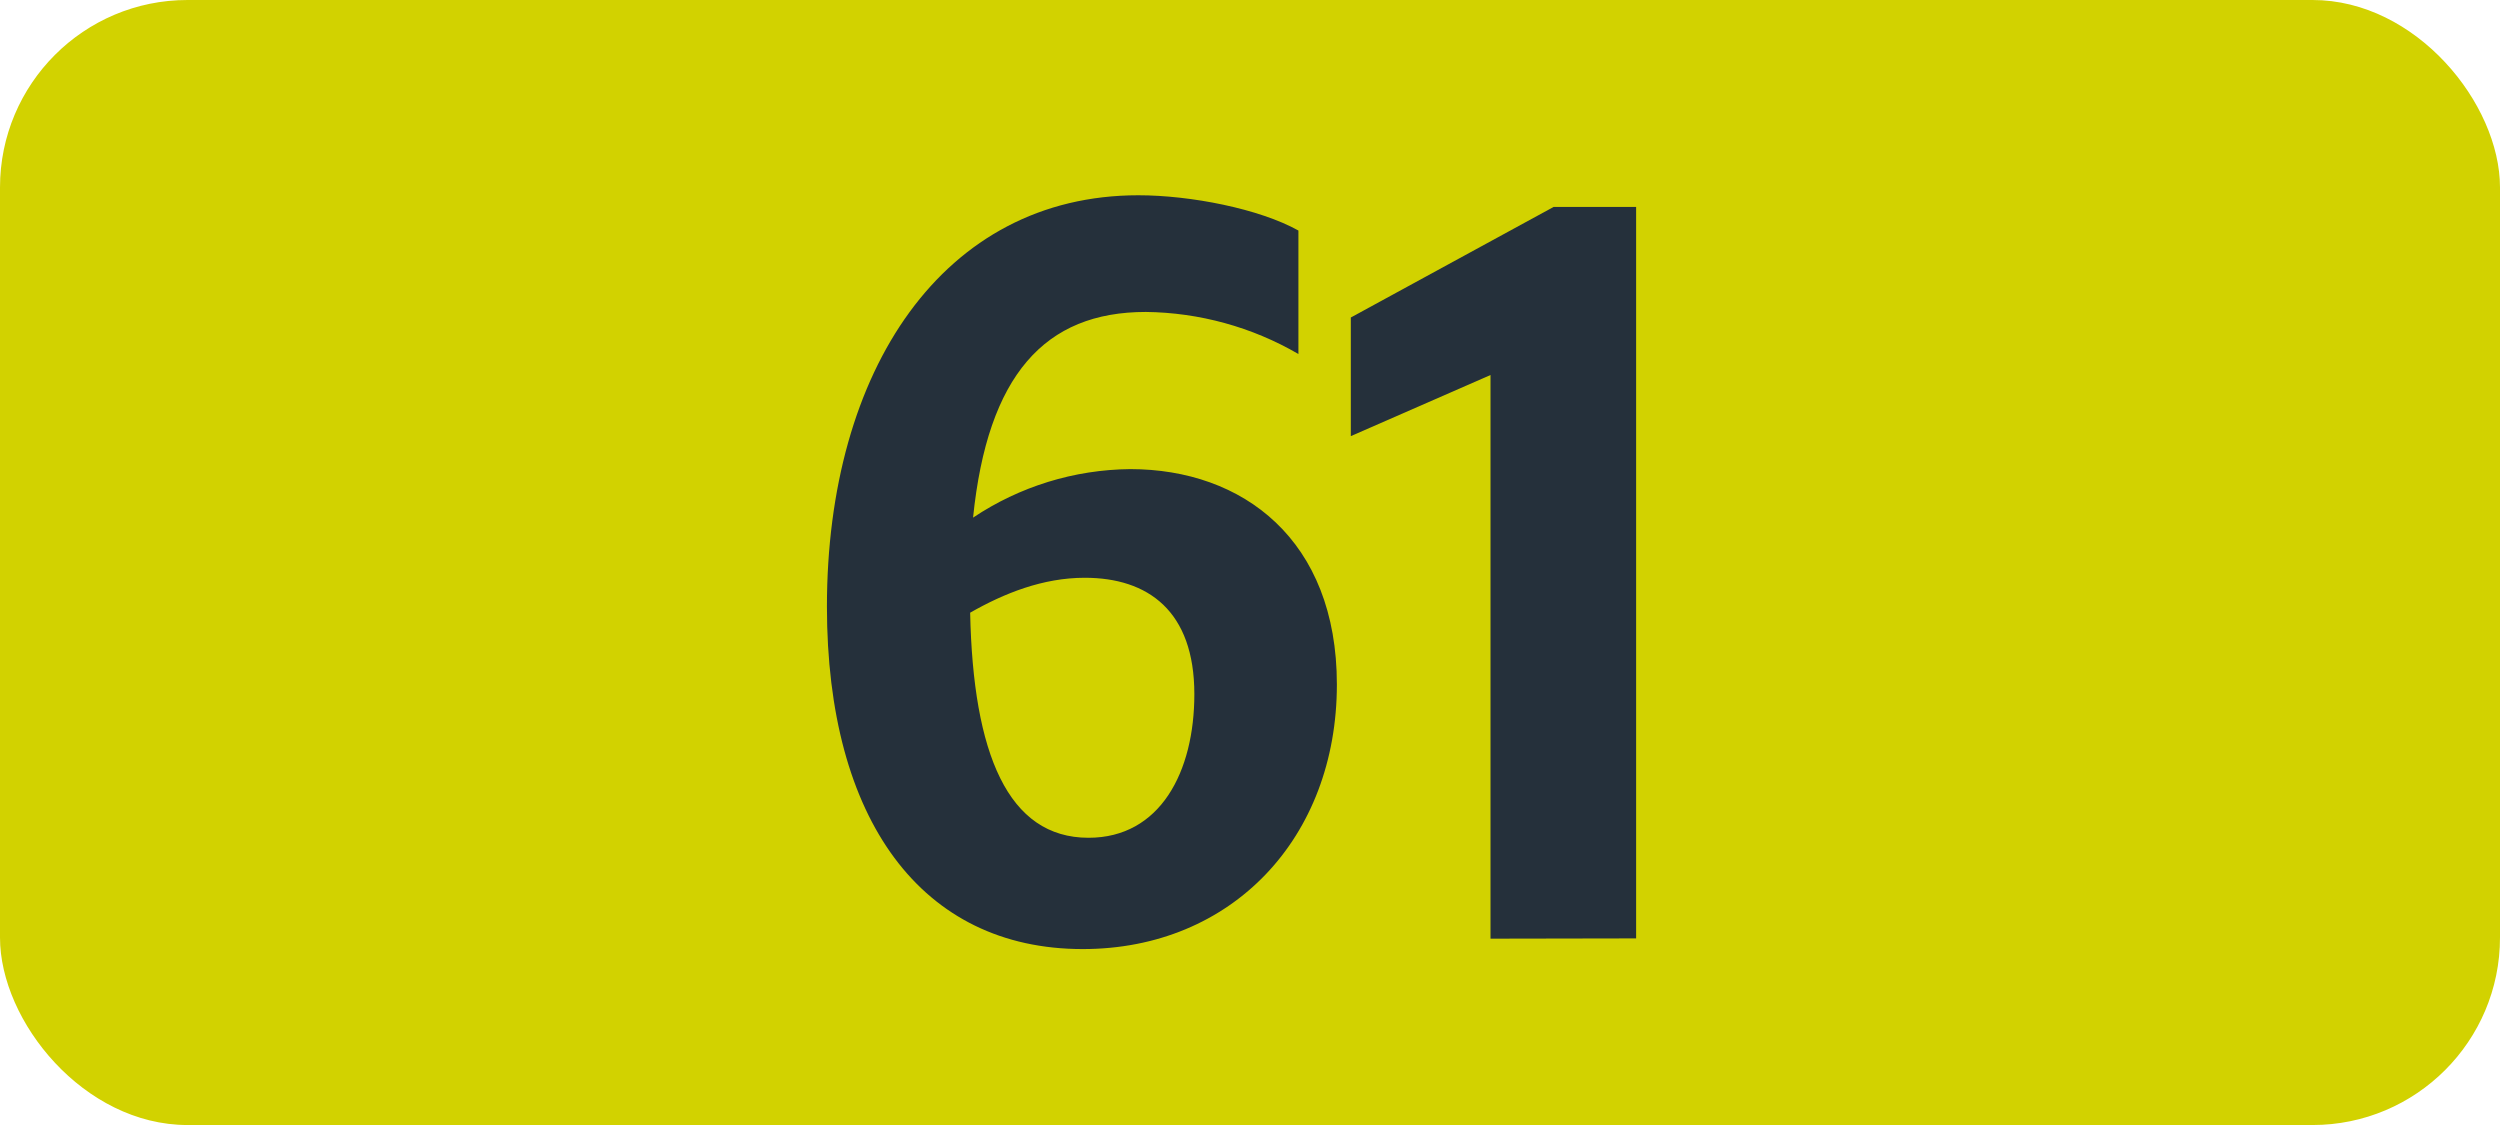
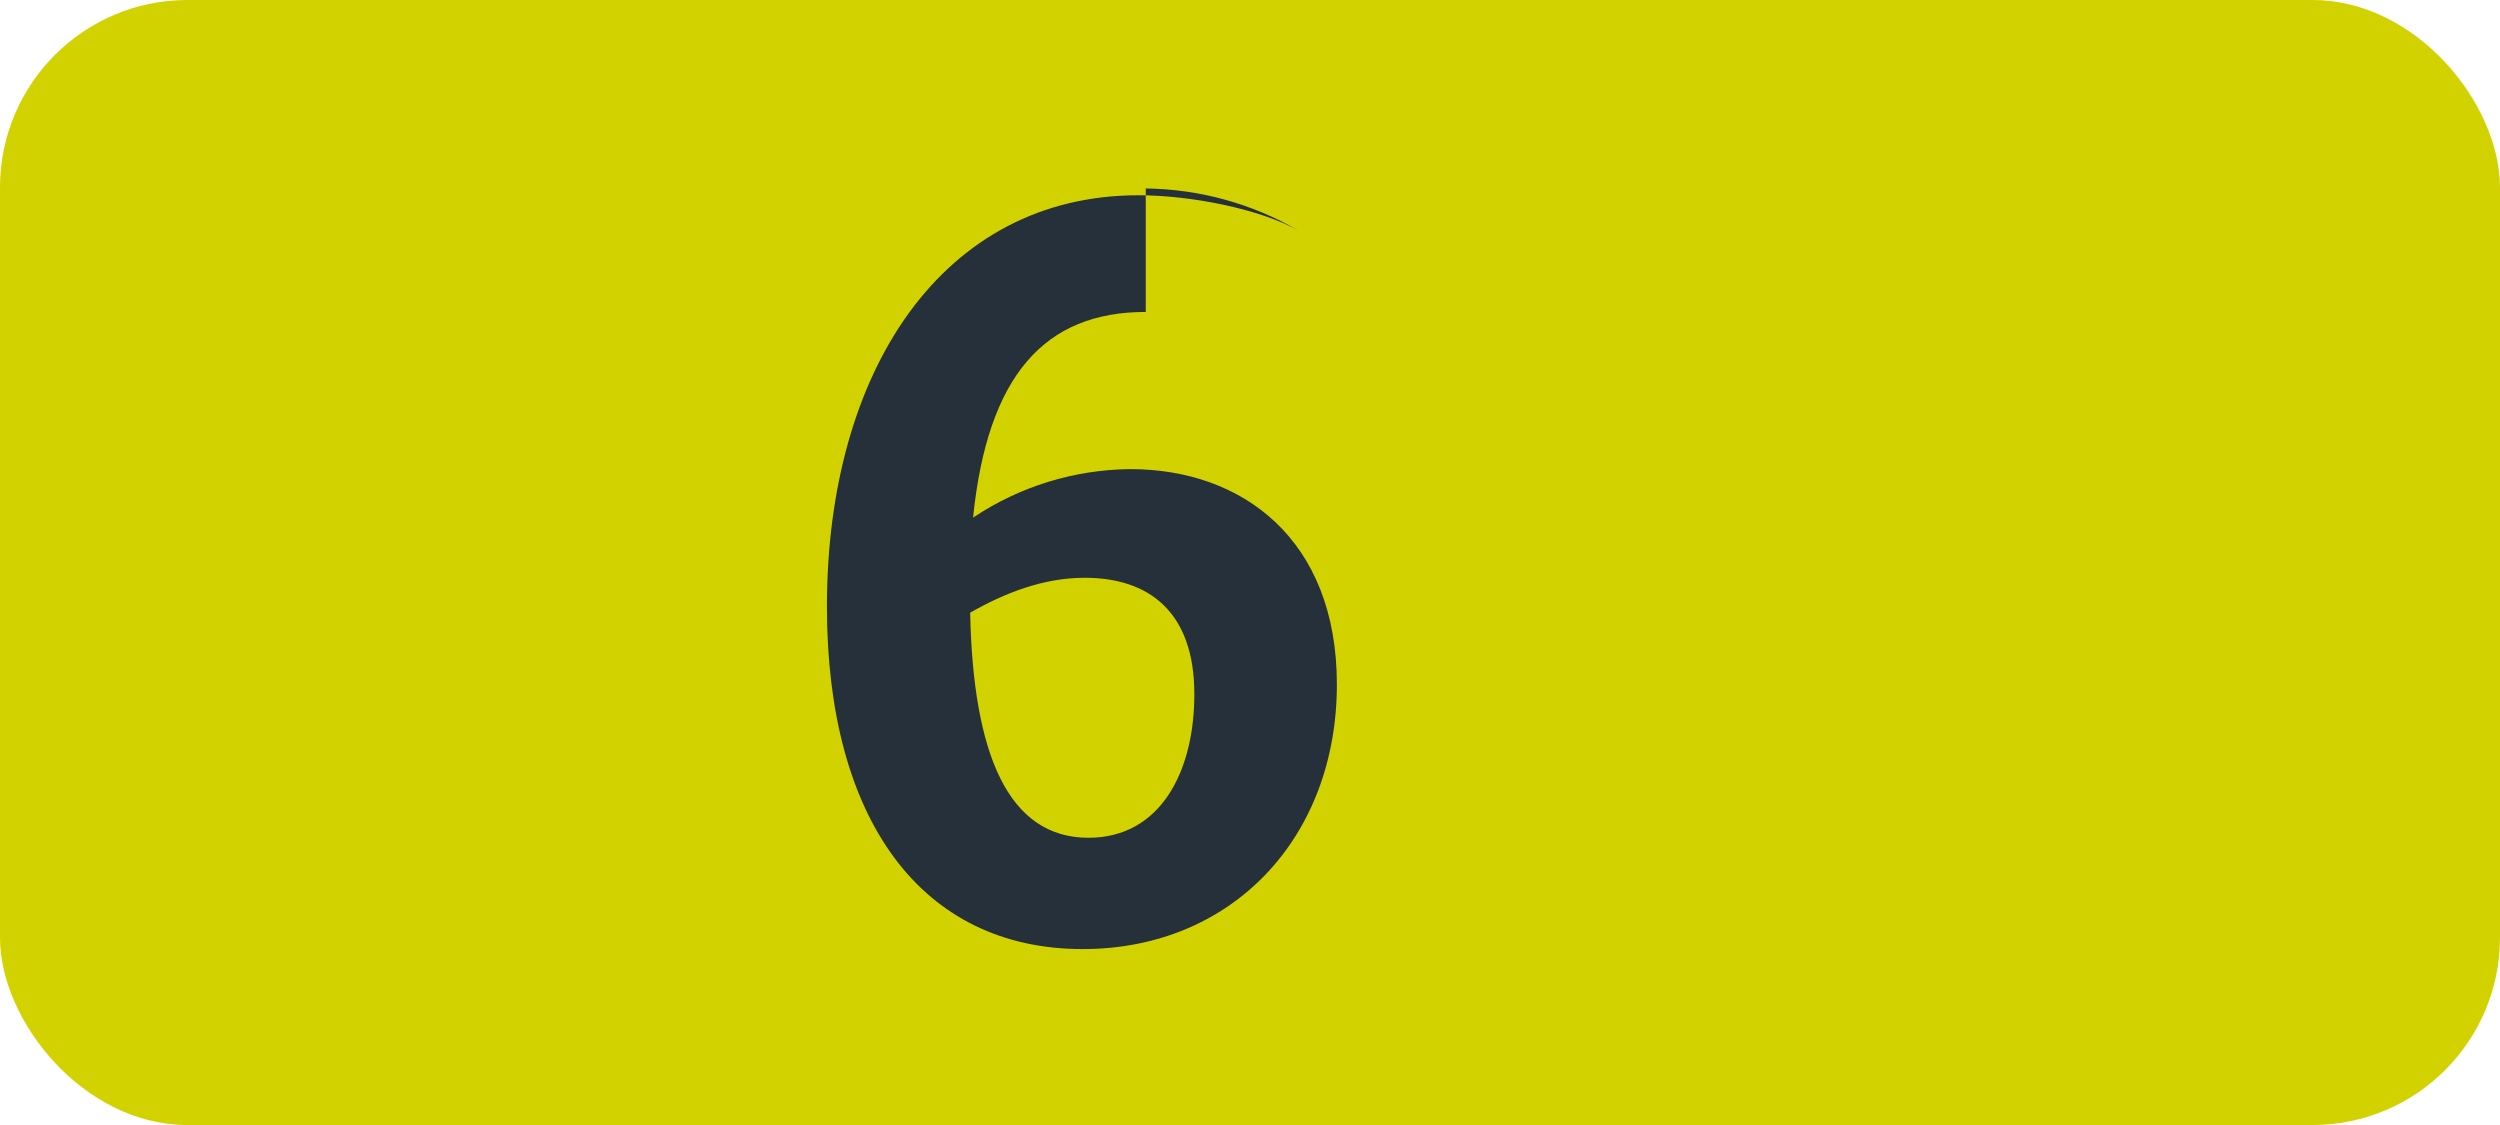
<svg xmlns="http://www.w3.org/2000/svg" id="Calque_1" data-name="Calque 1" viewBox="0 0 283.46 127.56">
  <rect width="283.46" height="127.56" rx="21.26" ry="21.26" style="fill: #d2d200;" />
-   <path d="M129.91,35.37c-11.44,0-17.93,7.15-19.58,23.32,5.28-3.53,11.47-5.44,17.82-5.5,12.76,0,23.43,8,23.43,24.42,0,17.38-11.88,30-28.82,30-18.26,0-29-14.63-29-38.83,0-26.84,13.2-46.64,35.31-46.64,5.94,0,13.75,1.54,18.15,4v14c-5.26-3.06-11.23-4.7-17.31-4.77ZM110,69.47c.33,16,4.29,25.52,13.42,25.52,8.14,0,12-7.48,12-16.28,0-9.46-5.28-13.2-12.43-13.2-4.74,0-9.14,1.76-12.99,3.96Z" style="fill: #25303b;" />
-   <path d="M169,106.43v-63.91l-15.84,6.93v-13.45l23-12.54h9.35v82.94l-16.51.03Z" style="fill: #25303b;" />
+   <path d="M129.91,35.37c-11.44,0-17.93,7.15-19.58,23.32,5.28-3.53,11.47-5.44,17.82-5.5,12.76,0,23.43,8,23.43,24.42,0,17.38-11.88,30-28.82,30-18.26,0-29-14.63-29-38.83,0-26.84,13.2-46.64,35.31-46.64,5.94,0,13.75,1.54,18.15,4c-5.26-3.06-11.23-4.7-17.31-4.77ZM110,69.47c.33,16,4.29,25.52,13.42,25.52,8.14,0,12-7.48,12-16.28,0-9.46-5.28-13.2-12.43-13.2-4.74,0-9.14,1.76-12.99,3.96Z" style="fill: #25303b;" />
</svg>